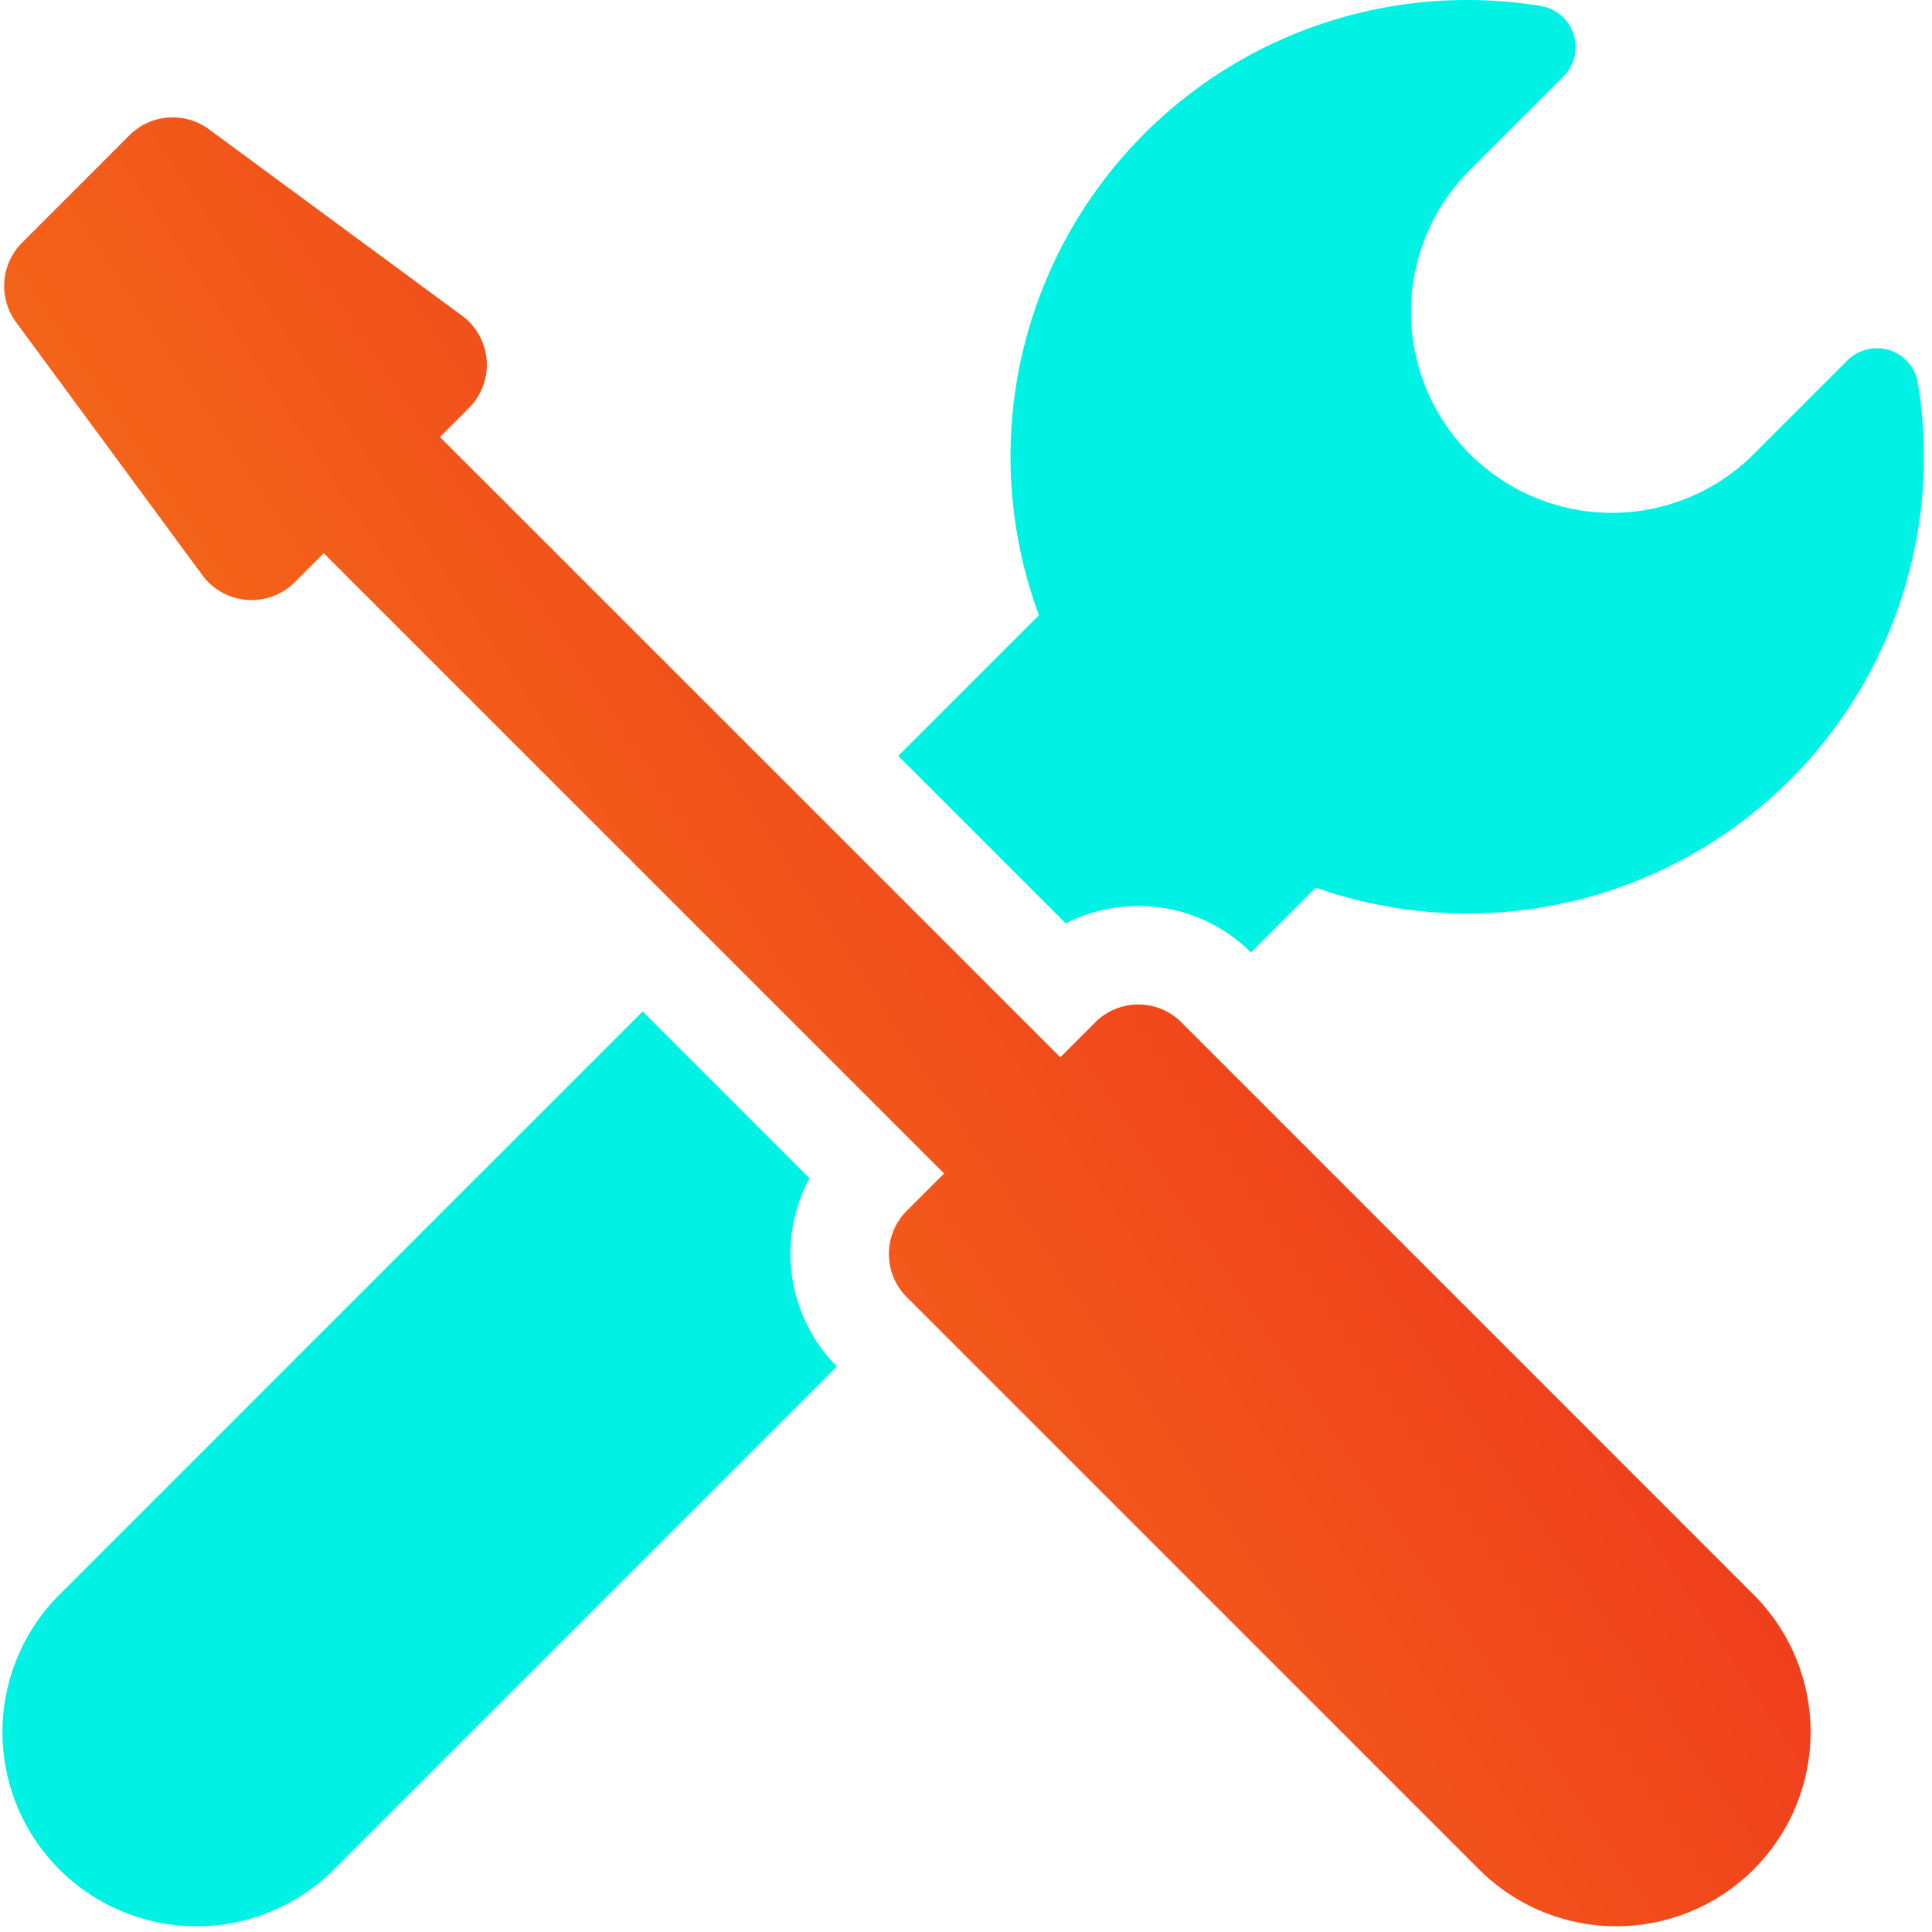
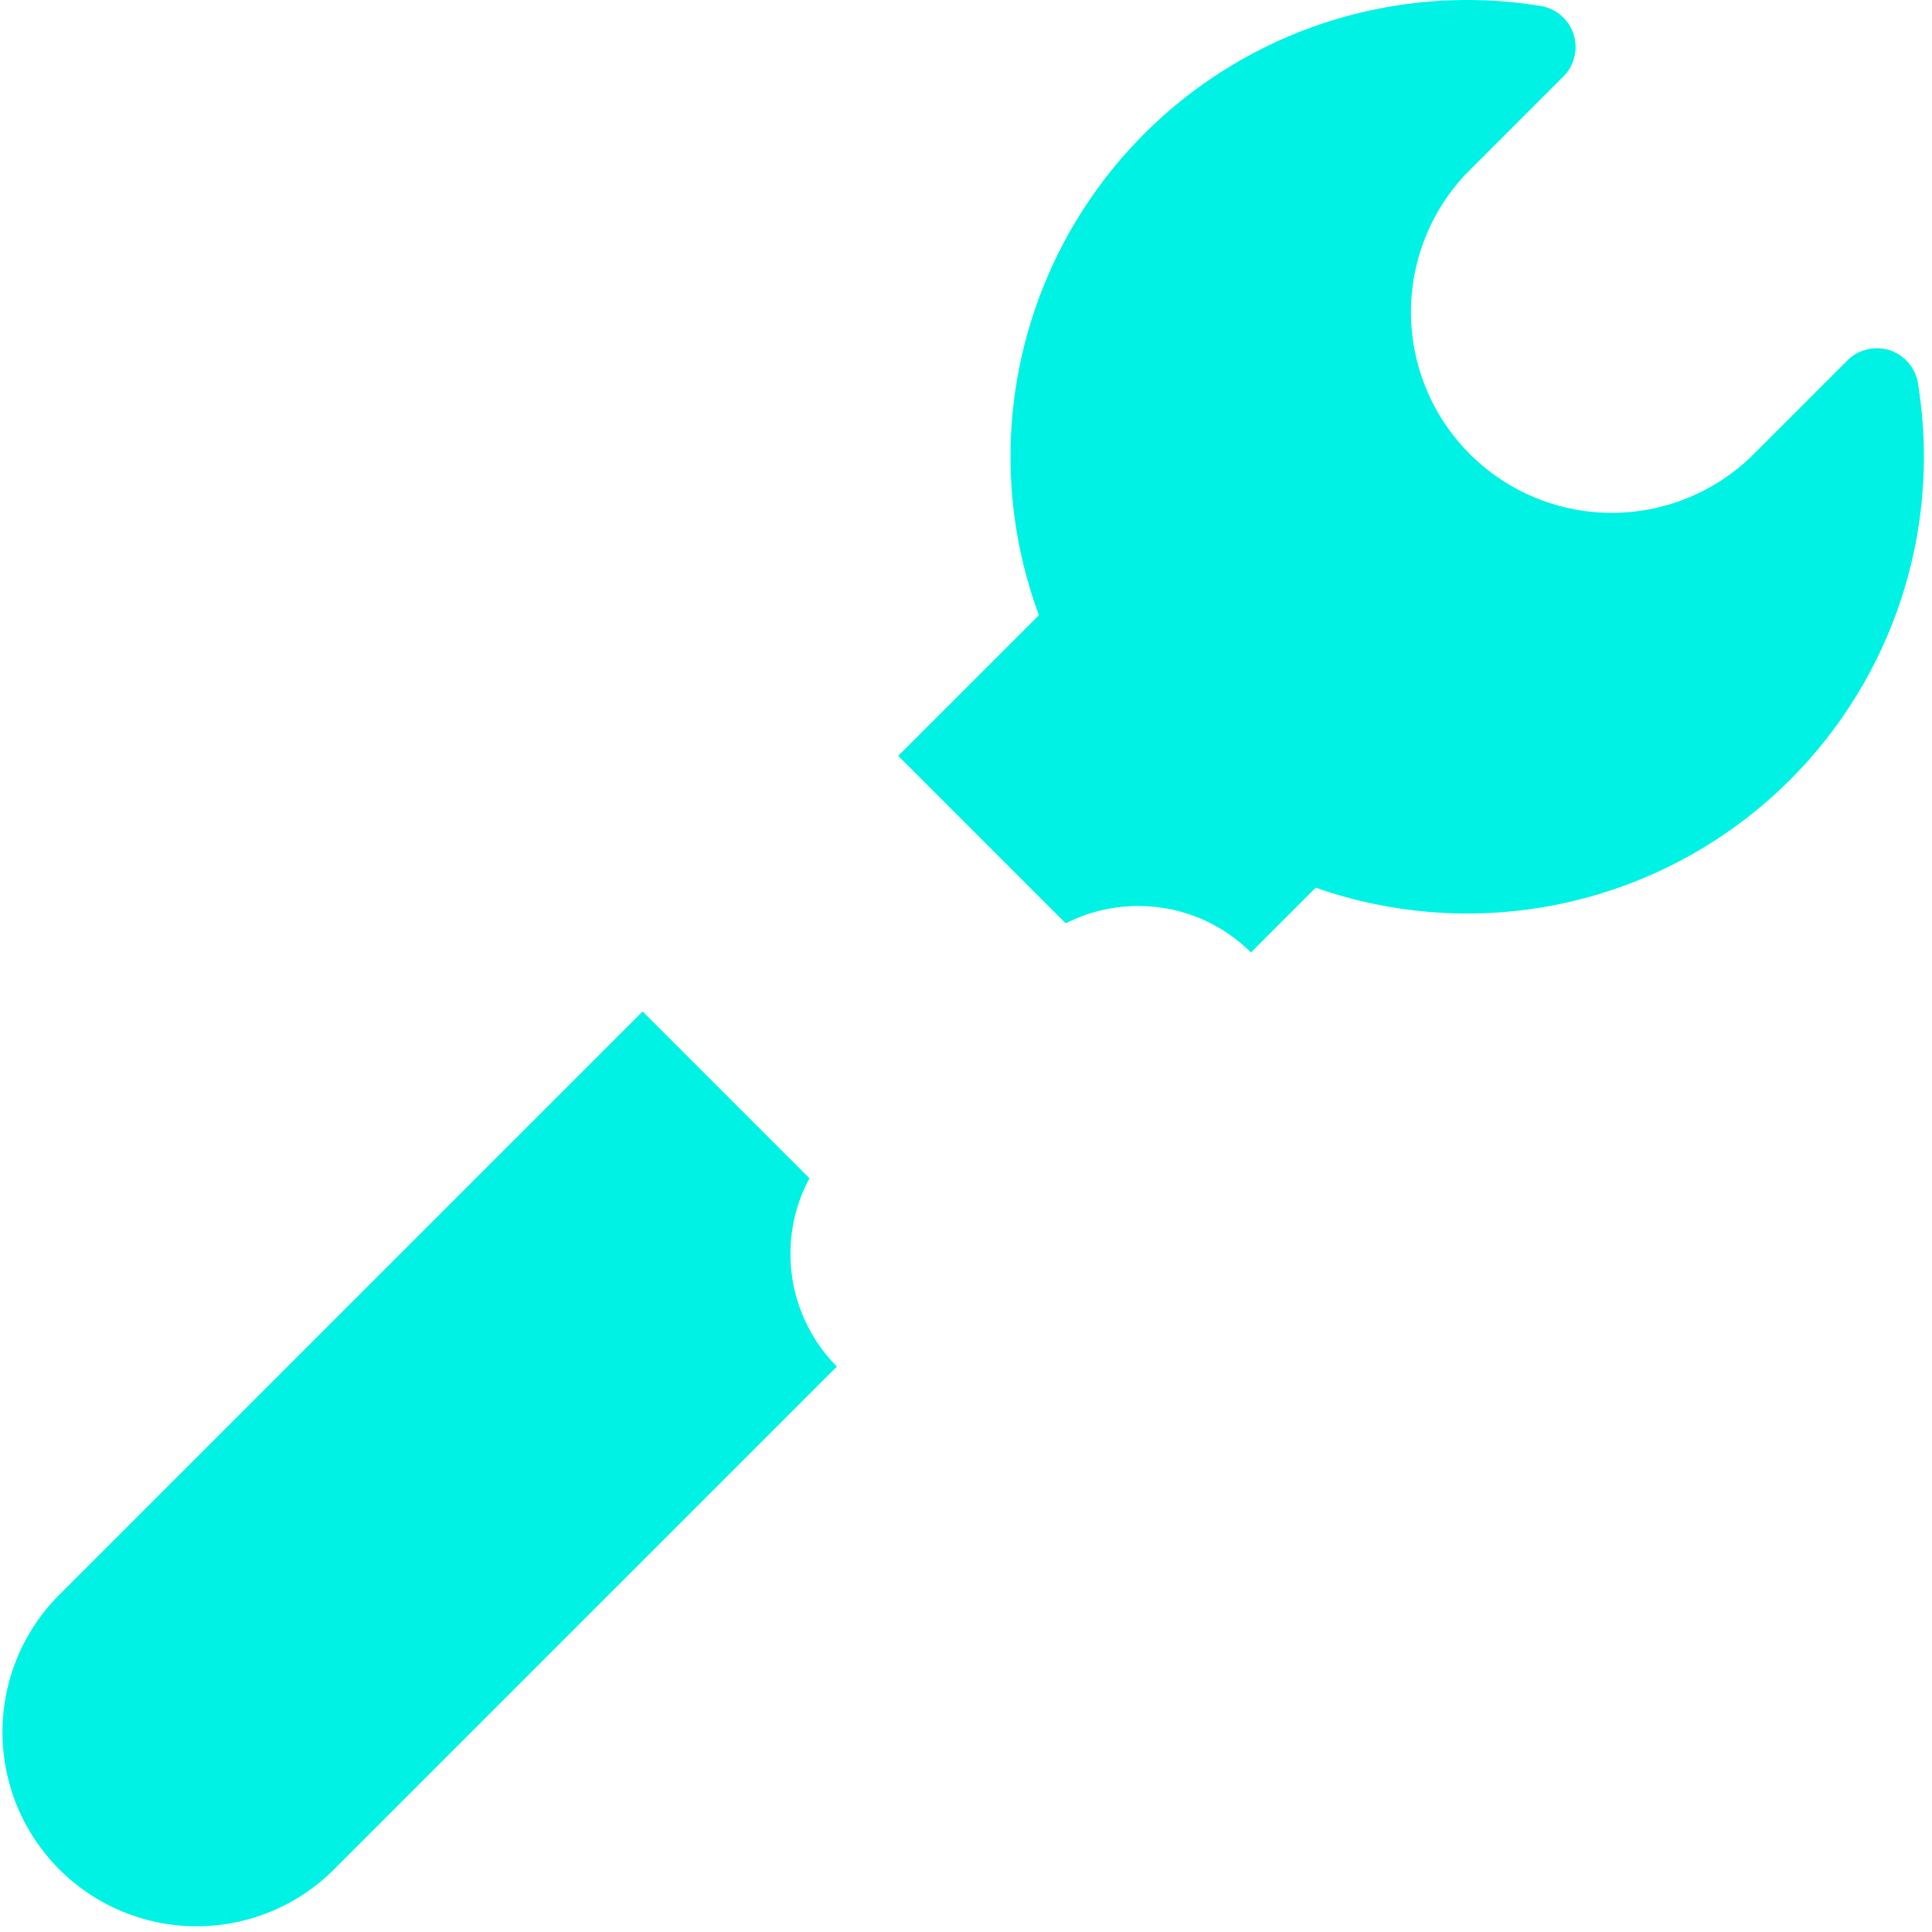
<svg xmlns="http://www.w3.org/2000/svg" width="35" height="35" viewBox="0 0 35 35">
  <defs>
    <linearGradient x1="-20.704%" y1="50%" x2="65.617%" y2="-7.527%" id="a">
      <stop stop-color="#F68616" offset="0%" />
      <stop stop-color="#EE2A1E" offset="100%" />
    </linearGradient>
  </defs>
  <g fill="none">
    <path d="M19.307 16.728c.402-.206.85-.314 1.315-.314.77 0 1.493.298 2.04.841l1.174-1.174a8.274 8.274 0 0010.909-9.14.754.754 0 00-1.277-.412l-1.745 1.744a3.638 3.638 0 01-5.144-5.144l1.744-1.744a.754.754 0 00-.412-1.277 8.273 8.273 0 00-9.09 11.037l-2.549 2.548 3.035 3.035zm-4.643 4.617l-3.022-3.022L1.075 28.89a3.518 3.518 0 104.976 4.976l9.11-9.11a2.897 2.897 0 01-.497-3.411z" fill="#00F2E5" />
-     <path d="M21.404 18.523a1.103 1.103 0 00-1.565 0l-.63.631L7.97 7.917l.525-.525a1.107 1.107 0 00-.126-1.674L3.785 2.342a1.107 1.107 0 00-1.439.108L.4 4.397a1.107 1.107 0 00-.11 1.439l3.376 4.585a1.107 1.107 0 001.674.126l.525-.525 11.238 11.237-.676.675a1.107 1.107 0 000 1.565l10.367 10.367a3.518 3.518 0 104.976-4.976L21.404 18.523z" fill="url(#a)" />
  </g>
</svg>